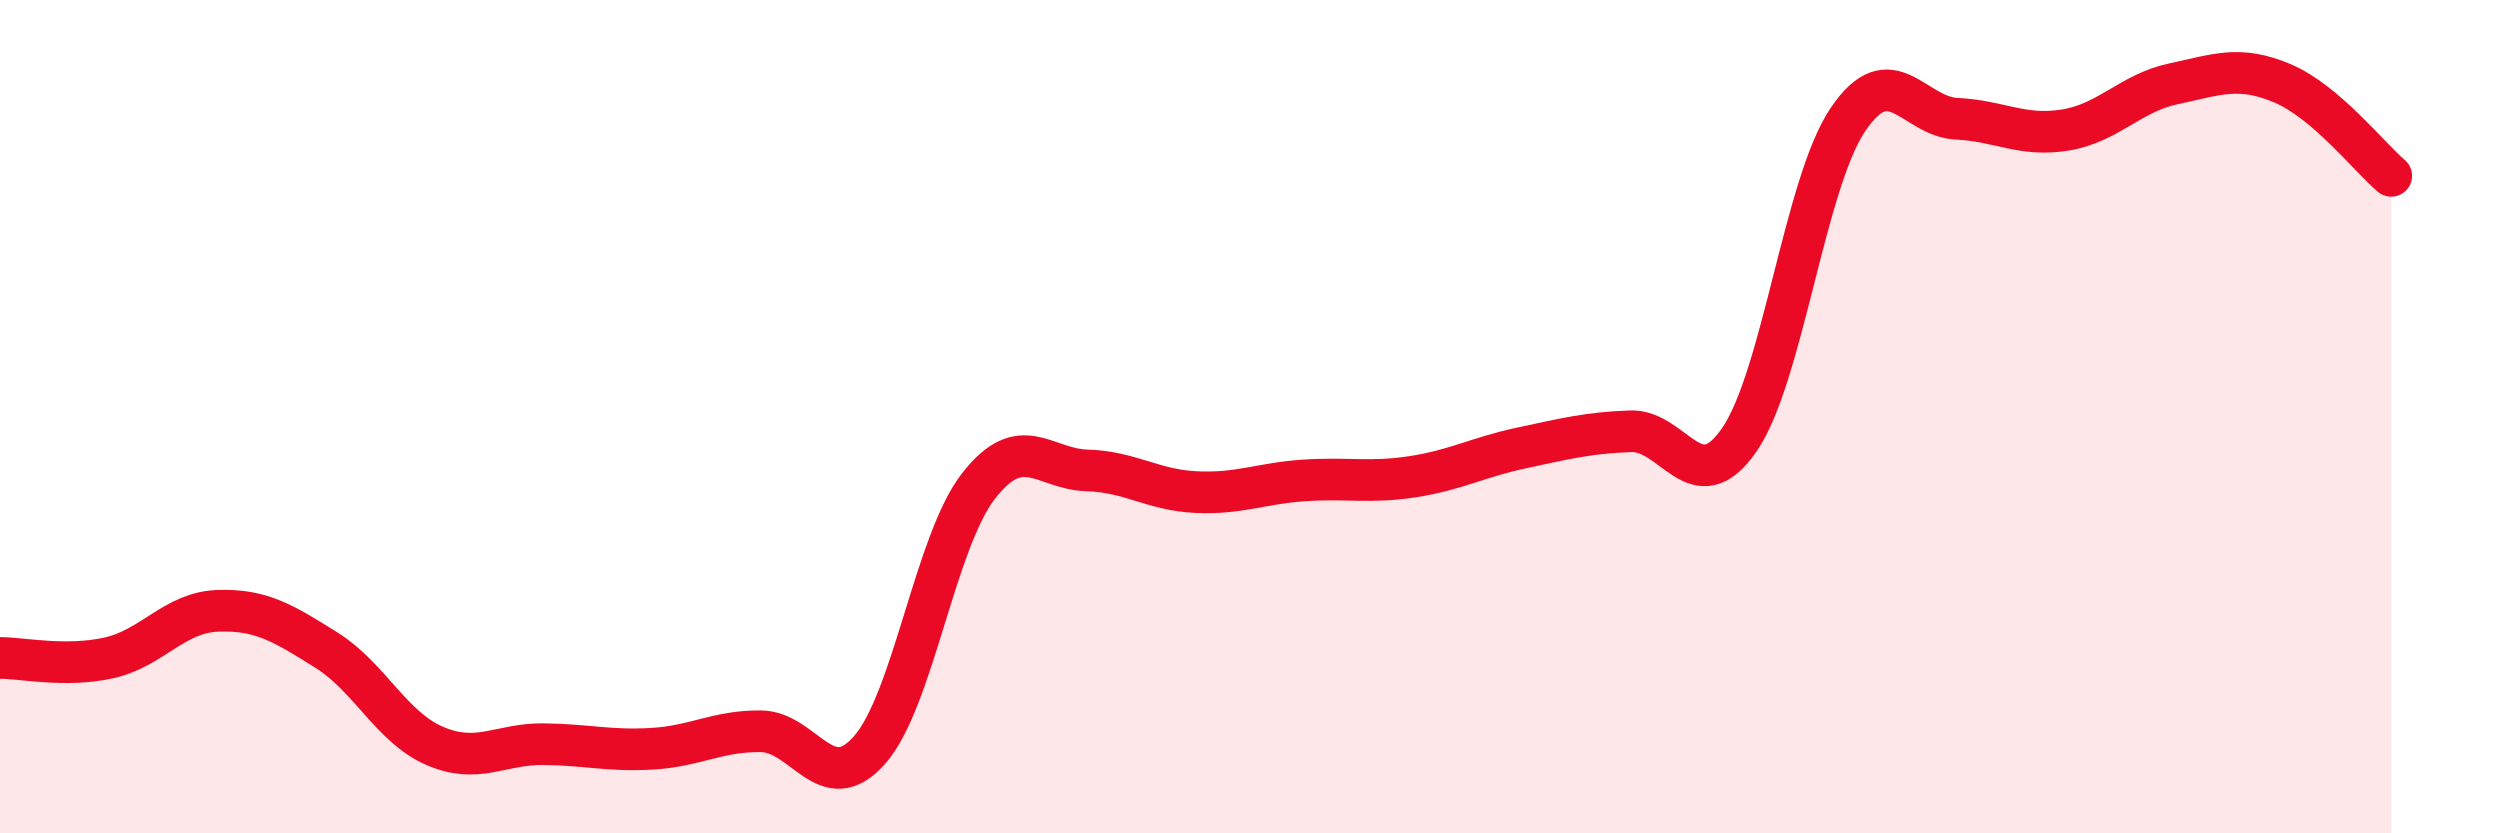
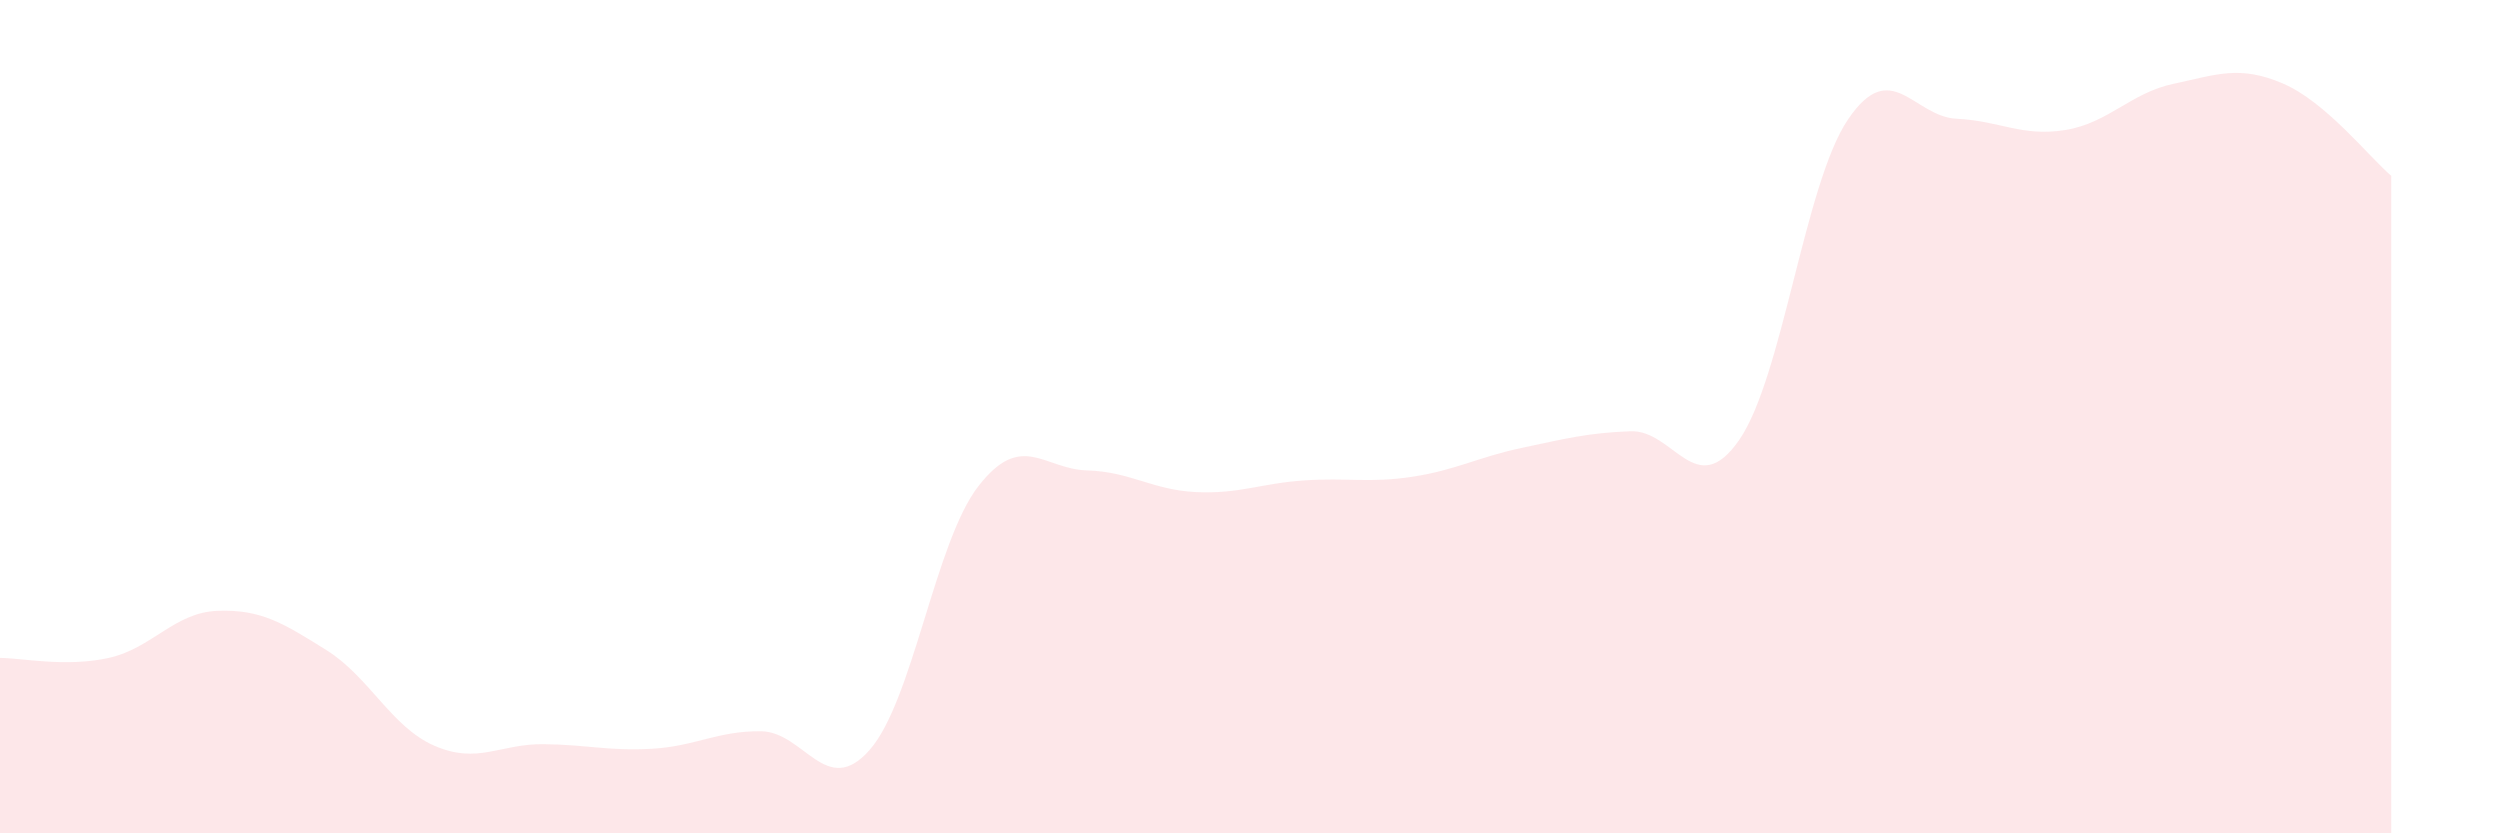
<svg xmlns="http://www.w3.org/2000/svg" width="60" height="20" viewBox="0 0 60 20">
  <path d="M 0,15.79 C 0.52,15.79 1.57,16.02 2.61,15.79 C 3.65,15.56 4.18,14.7 5.22,14.66 C 6.26,14.62 6.79,14.95 7.83,15.6 C 8.87,16.25 9.39,17.45 10.43,17.9 C 11.47,18.35 12,17.85 13.04,17.86 C 14.08,17.87 14.61,18.03 15.65,17.97 C 16.69,17.91 17.22,17.54 18.26,17.55 C 19.3,17.56 19.83,19.18 20.87,18 C 21.91,16.82 22.44,13.01 23.48,11.67 C 24.52,10.33 25.05,11.26 26.09,11.29 C 27.13,11.32 27.66,11.76 28.7,11.81 C 29.74,11.86 30.26,11.6 31.3,11.53 C 32.34,11.46 32.87,11.6 33.91,11.44 C 34.95,11.28 35.48,10.97 36.52,10.75 C 37.56,10.53 38.09,10.39 39.13,10.35 C 40.17,10.31 40.7,12.06 41.74,10.56 C 42.78,9.06 43.31,4.41 44.35,2.87 C 45.39,1.33 45.92,2.8 46.96,2.85 C 48,2.9 48.53,3.29 49.57,3.12 C 50.61,2.95 51.13,2.23 52.17,2.01 C 53.21,1.79 53.74,1.56 54.78,2 C 55.82,2.44 56.87,3.78 57.39,4.22L57.39 20L0 20Z" fill="#EB0A25" opacity="0.1" stroke-linecap="round" stroke-linejoin="round" />
-   <path d="M 0,15.79 C 0.52,15.79 1.57,16.02 2.61,15.79 C 3.65,15.56 4.18,14.7 5.22,14.66 C 6.26,14.62 6.79,14.95 7.83,15.6 C 8.87,16.25 9.39,17.45 10.43,17.9 C 11.47,18.35 12,17.85 13.04,17.86 C 14.08,17.87 14.61,18.03 15.65,17.97 C 16.69,17.91 17.22,17.54 18.26,17.55 C 19.3,17.56 19.83,19.18 20.87,18 C 21.91,16.82 22.44,13.01 23.48,11.67 C 24.52,10.33 25.05,11.26 26.09,11.29 C 27.13,11.32 27.66,11.76 28.7,11.81 C 29.74,11.86 30.26,11.6 31.3,11.53 C 32.34,11.46 32.87,11.6 33.91,11.44 C 34.95,11.28 35.48,10.97 36.52,10.75 C 37.56,10.53 38.09,10.39 39.13,10.35 C 40.17,10.31 40.7,12.06 41.74,10.56 C 42.78,9.06 43.31,4.41 44.35,2.87 C 45.39,1.33 45.92,2.8 46.96,2.85 C 48,2.9 48.53,3.29 49.57,3.12 C 50.61,2.95 51.13,2.23 52.17,2.01 C 53.21,1.79 53.74,1.56 54.78,2 C 55.82,2.44 56.87,3.78 57.39,4.22" stroke="#EB0A25" stroke-width="1" fill="none" stroke-linecap="round" stroke-linejoin="round" />
</svg>